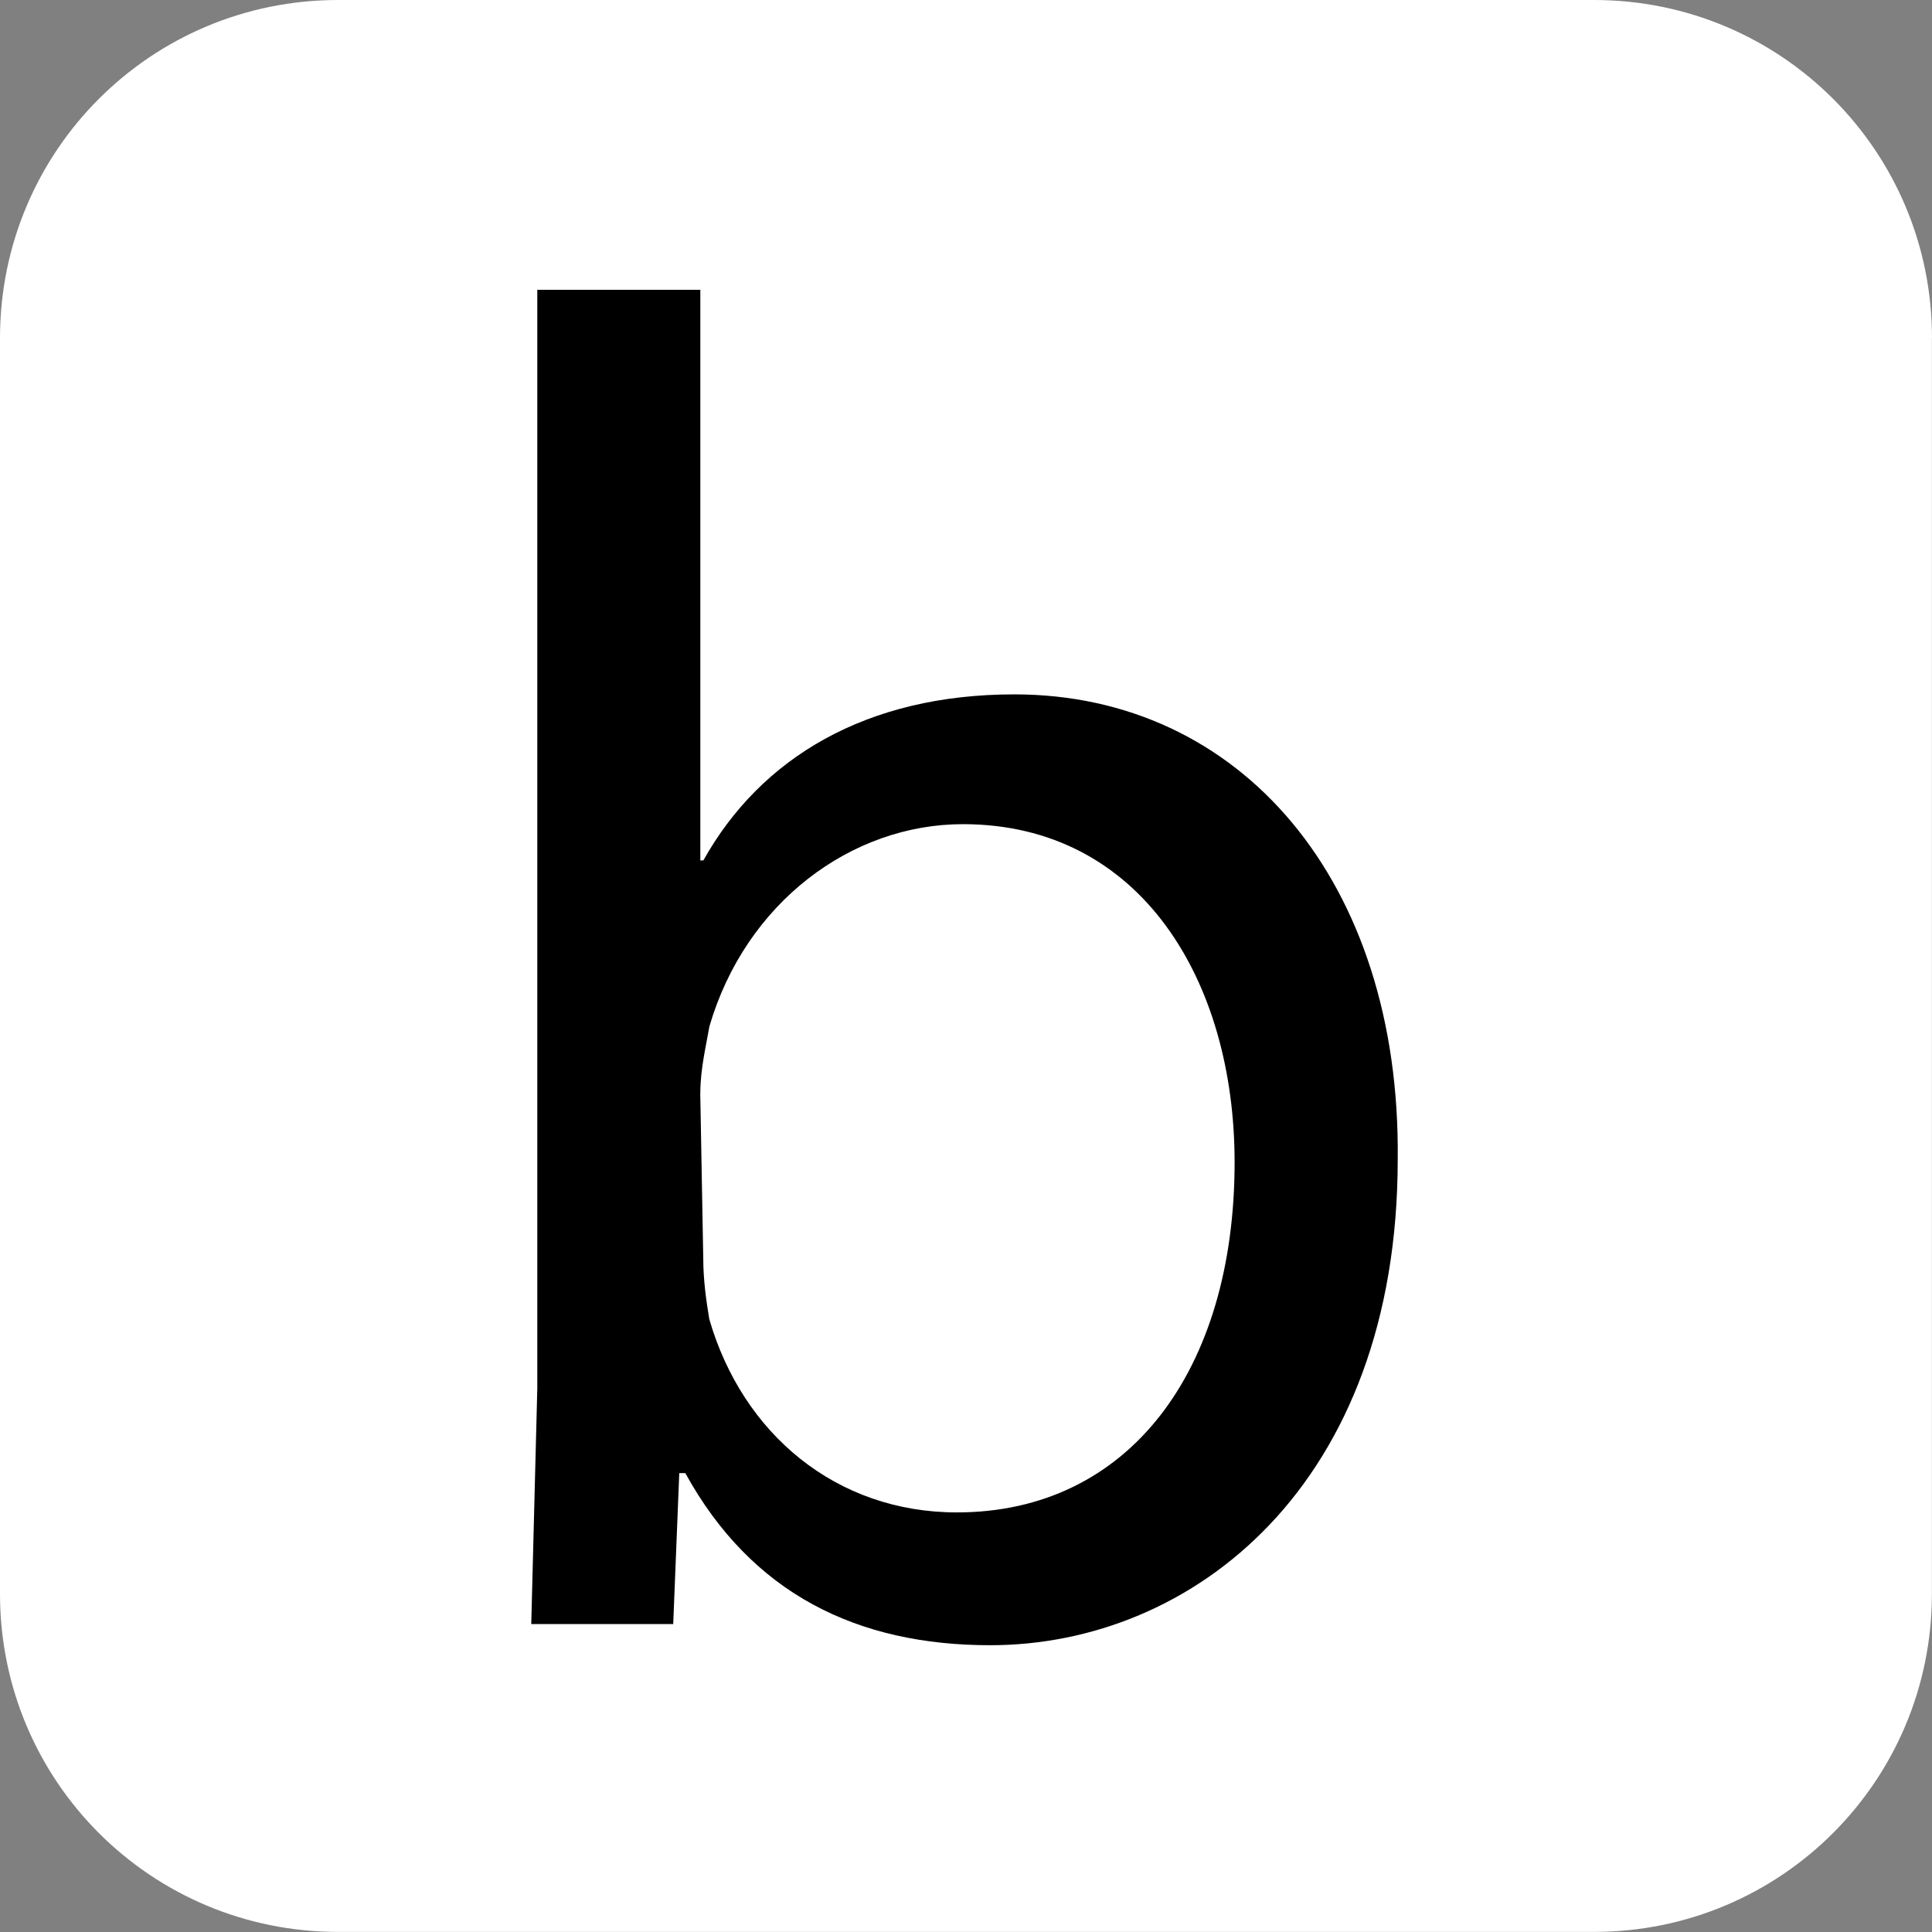
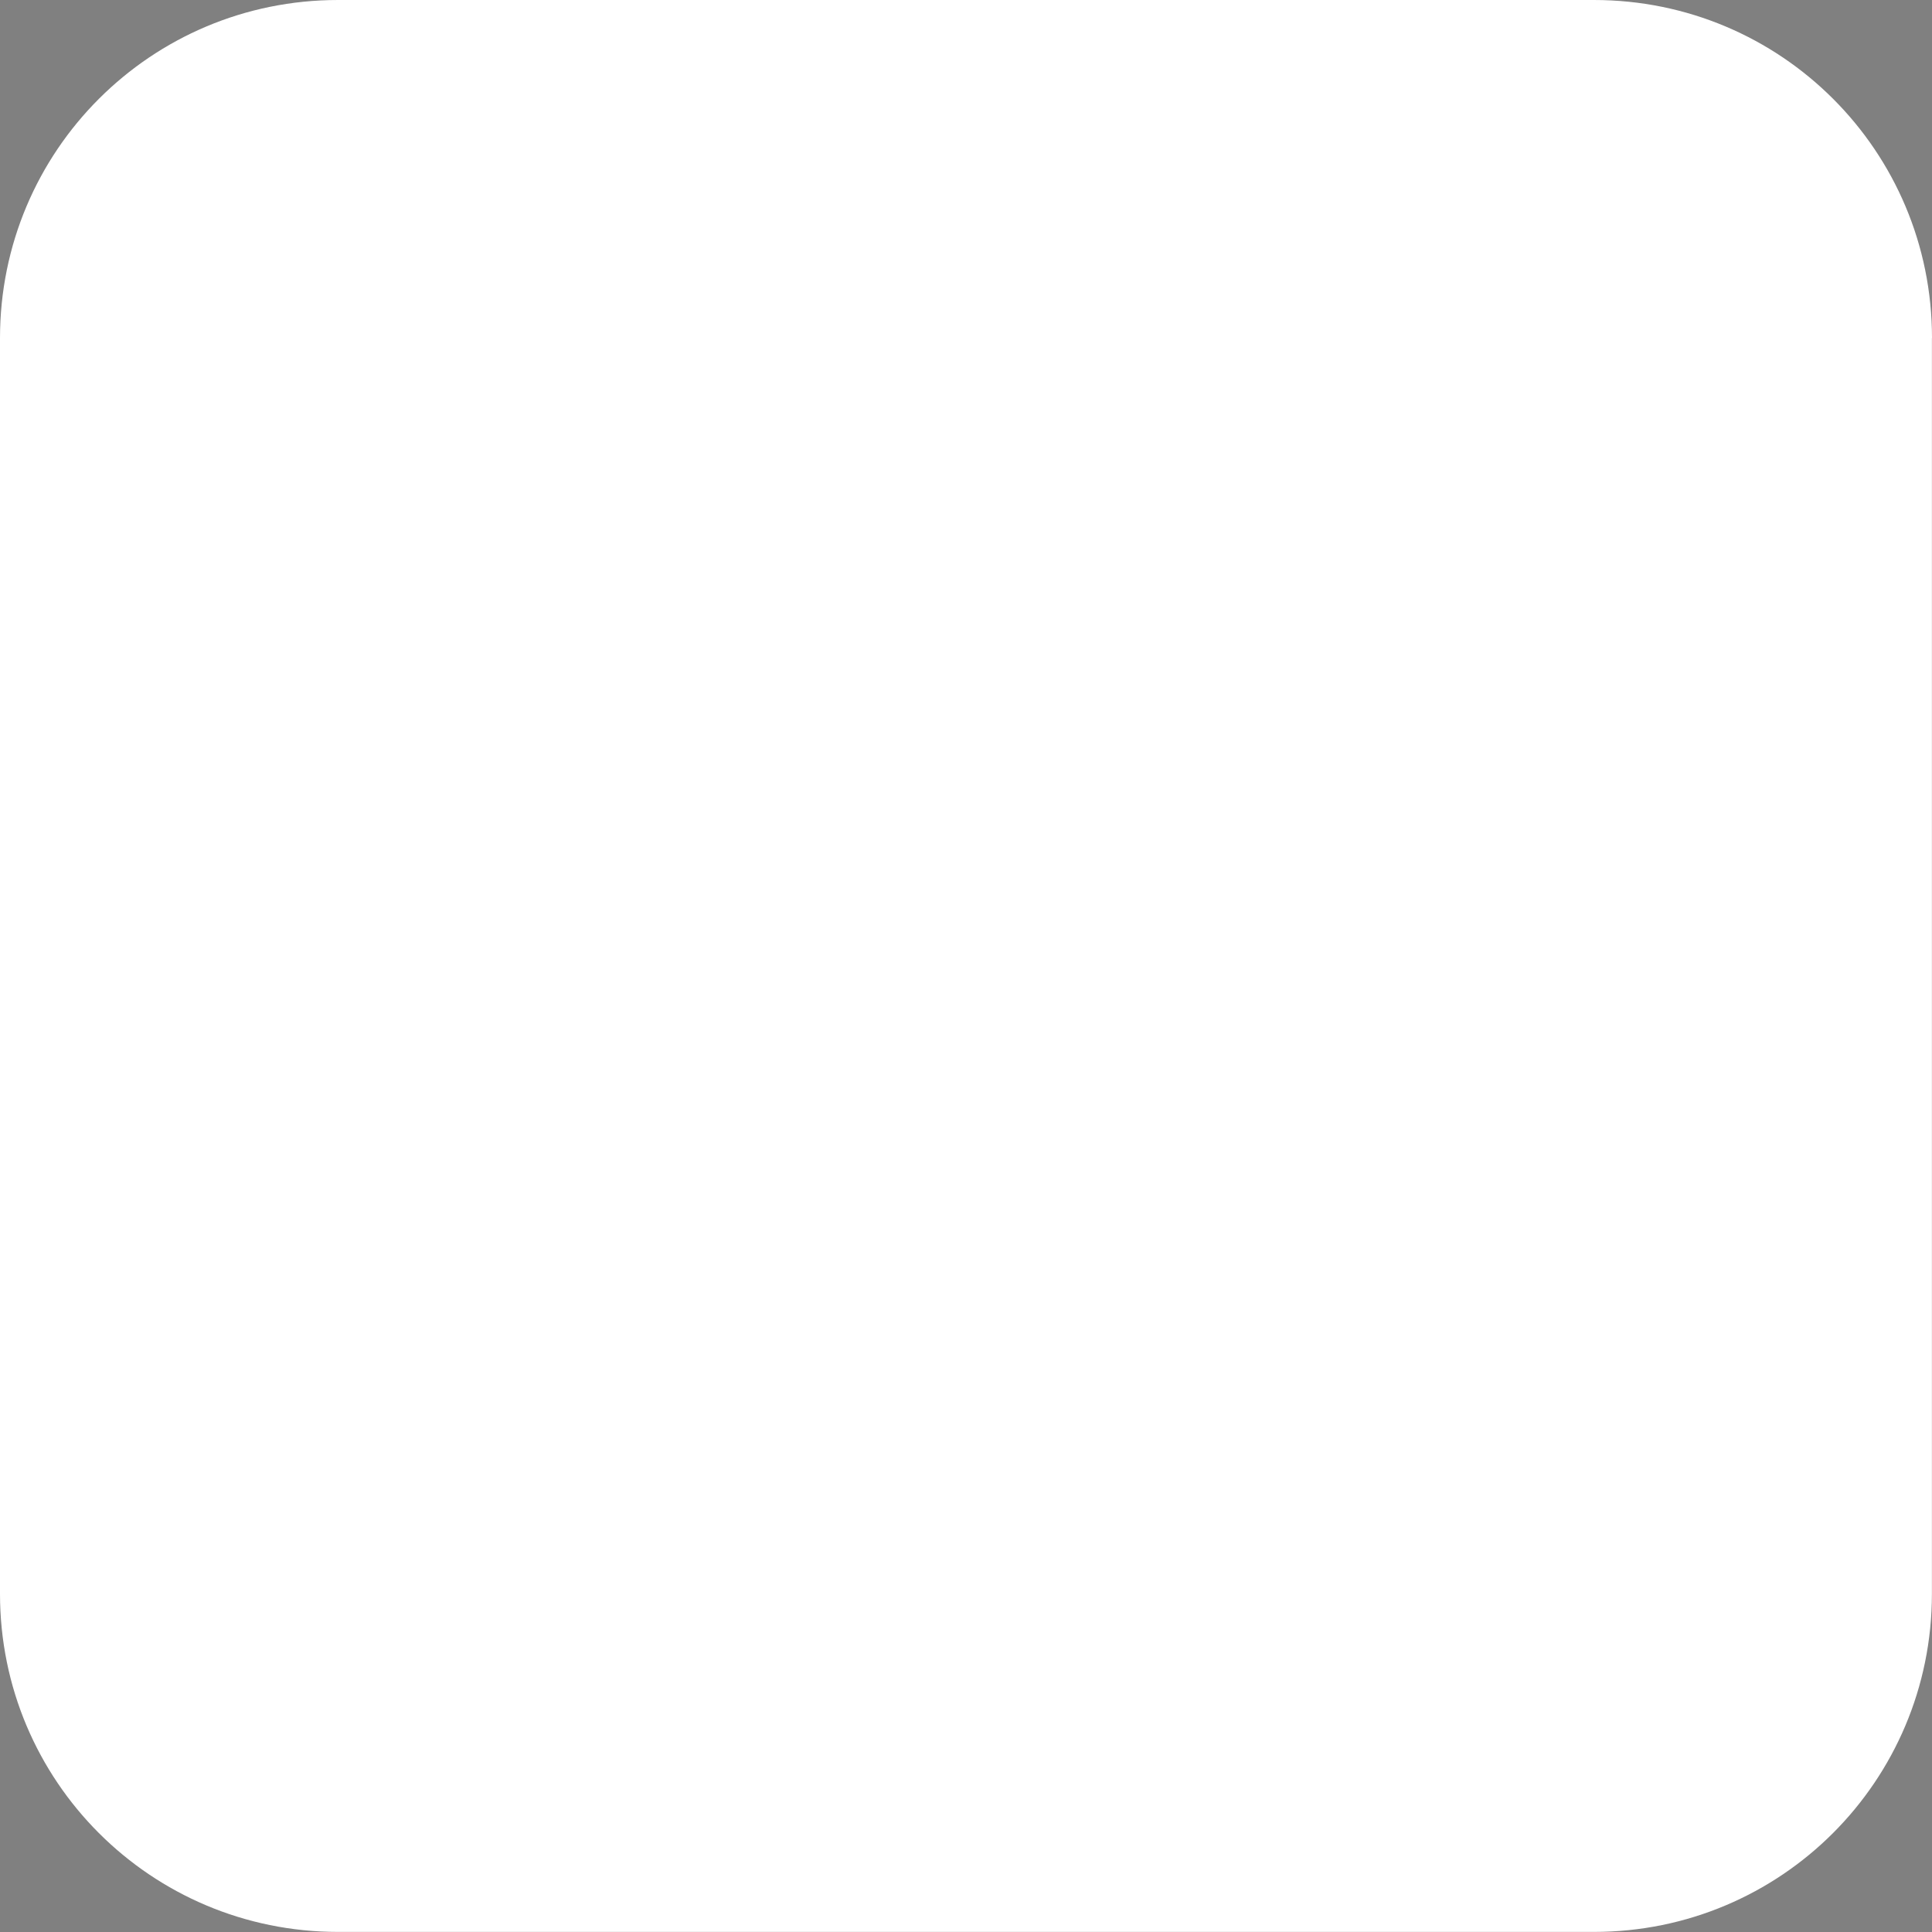
<svg xmlns="http://www.w3.org/2000/svg" id="Layer_2" data-name="Layer 2" viewBox="0 0 223.73 223.73">
  <rect x="0" y="0" width="223.73" height="223.73" fill="#808080" stroke="none" />
  <defs>
    <style>
      .cls-1 {
        fill: #fff;
      }
    </style>
  </defs>
  <g id="Layer_1-2" data-name="Layer 1">
    <g id="Balsamiq">
      <path class="cls-1" d="M223.73,39.15c0-21.67-17.48-39.15-39.15-39.15H39.15C17.48,0,0,17.48,0,39.15v145.42c0,21.67,17.48,39.15,39.15,39.15h145.42c21.67,0,39.15-17.48,39.15-39.15V39.15Z" />
-       <path d="M61.53,188.07h16.43l.7-17.48h.7c7.69,13.98,19.93,19.93,35.31,19.93,23.42,0,47.19-18.53,47.19-56.28.35-32.16-18.18-53.83-44.4-53.83-17.13,0-29.36,7.34-36.01,19.23h-.35V33.56h-18.88v127.25l-.7,27.27h0ZM81.1,126.55c0-2.8.7-5.59,1.05-7.69,4.19-14.33,16.43-23.42,29.36-23.42,20.62,0,31.46,18.18,31.46,39.15,0,24.12-12.24,40.55-32.16,40.55-13.98,0-24.82-9.09-28.67-22.37-.35-2.1-.7-4.54-.7-6.99l-.35-19.23Z" />
    </g>
  </g>
</svg>